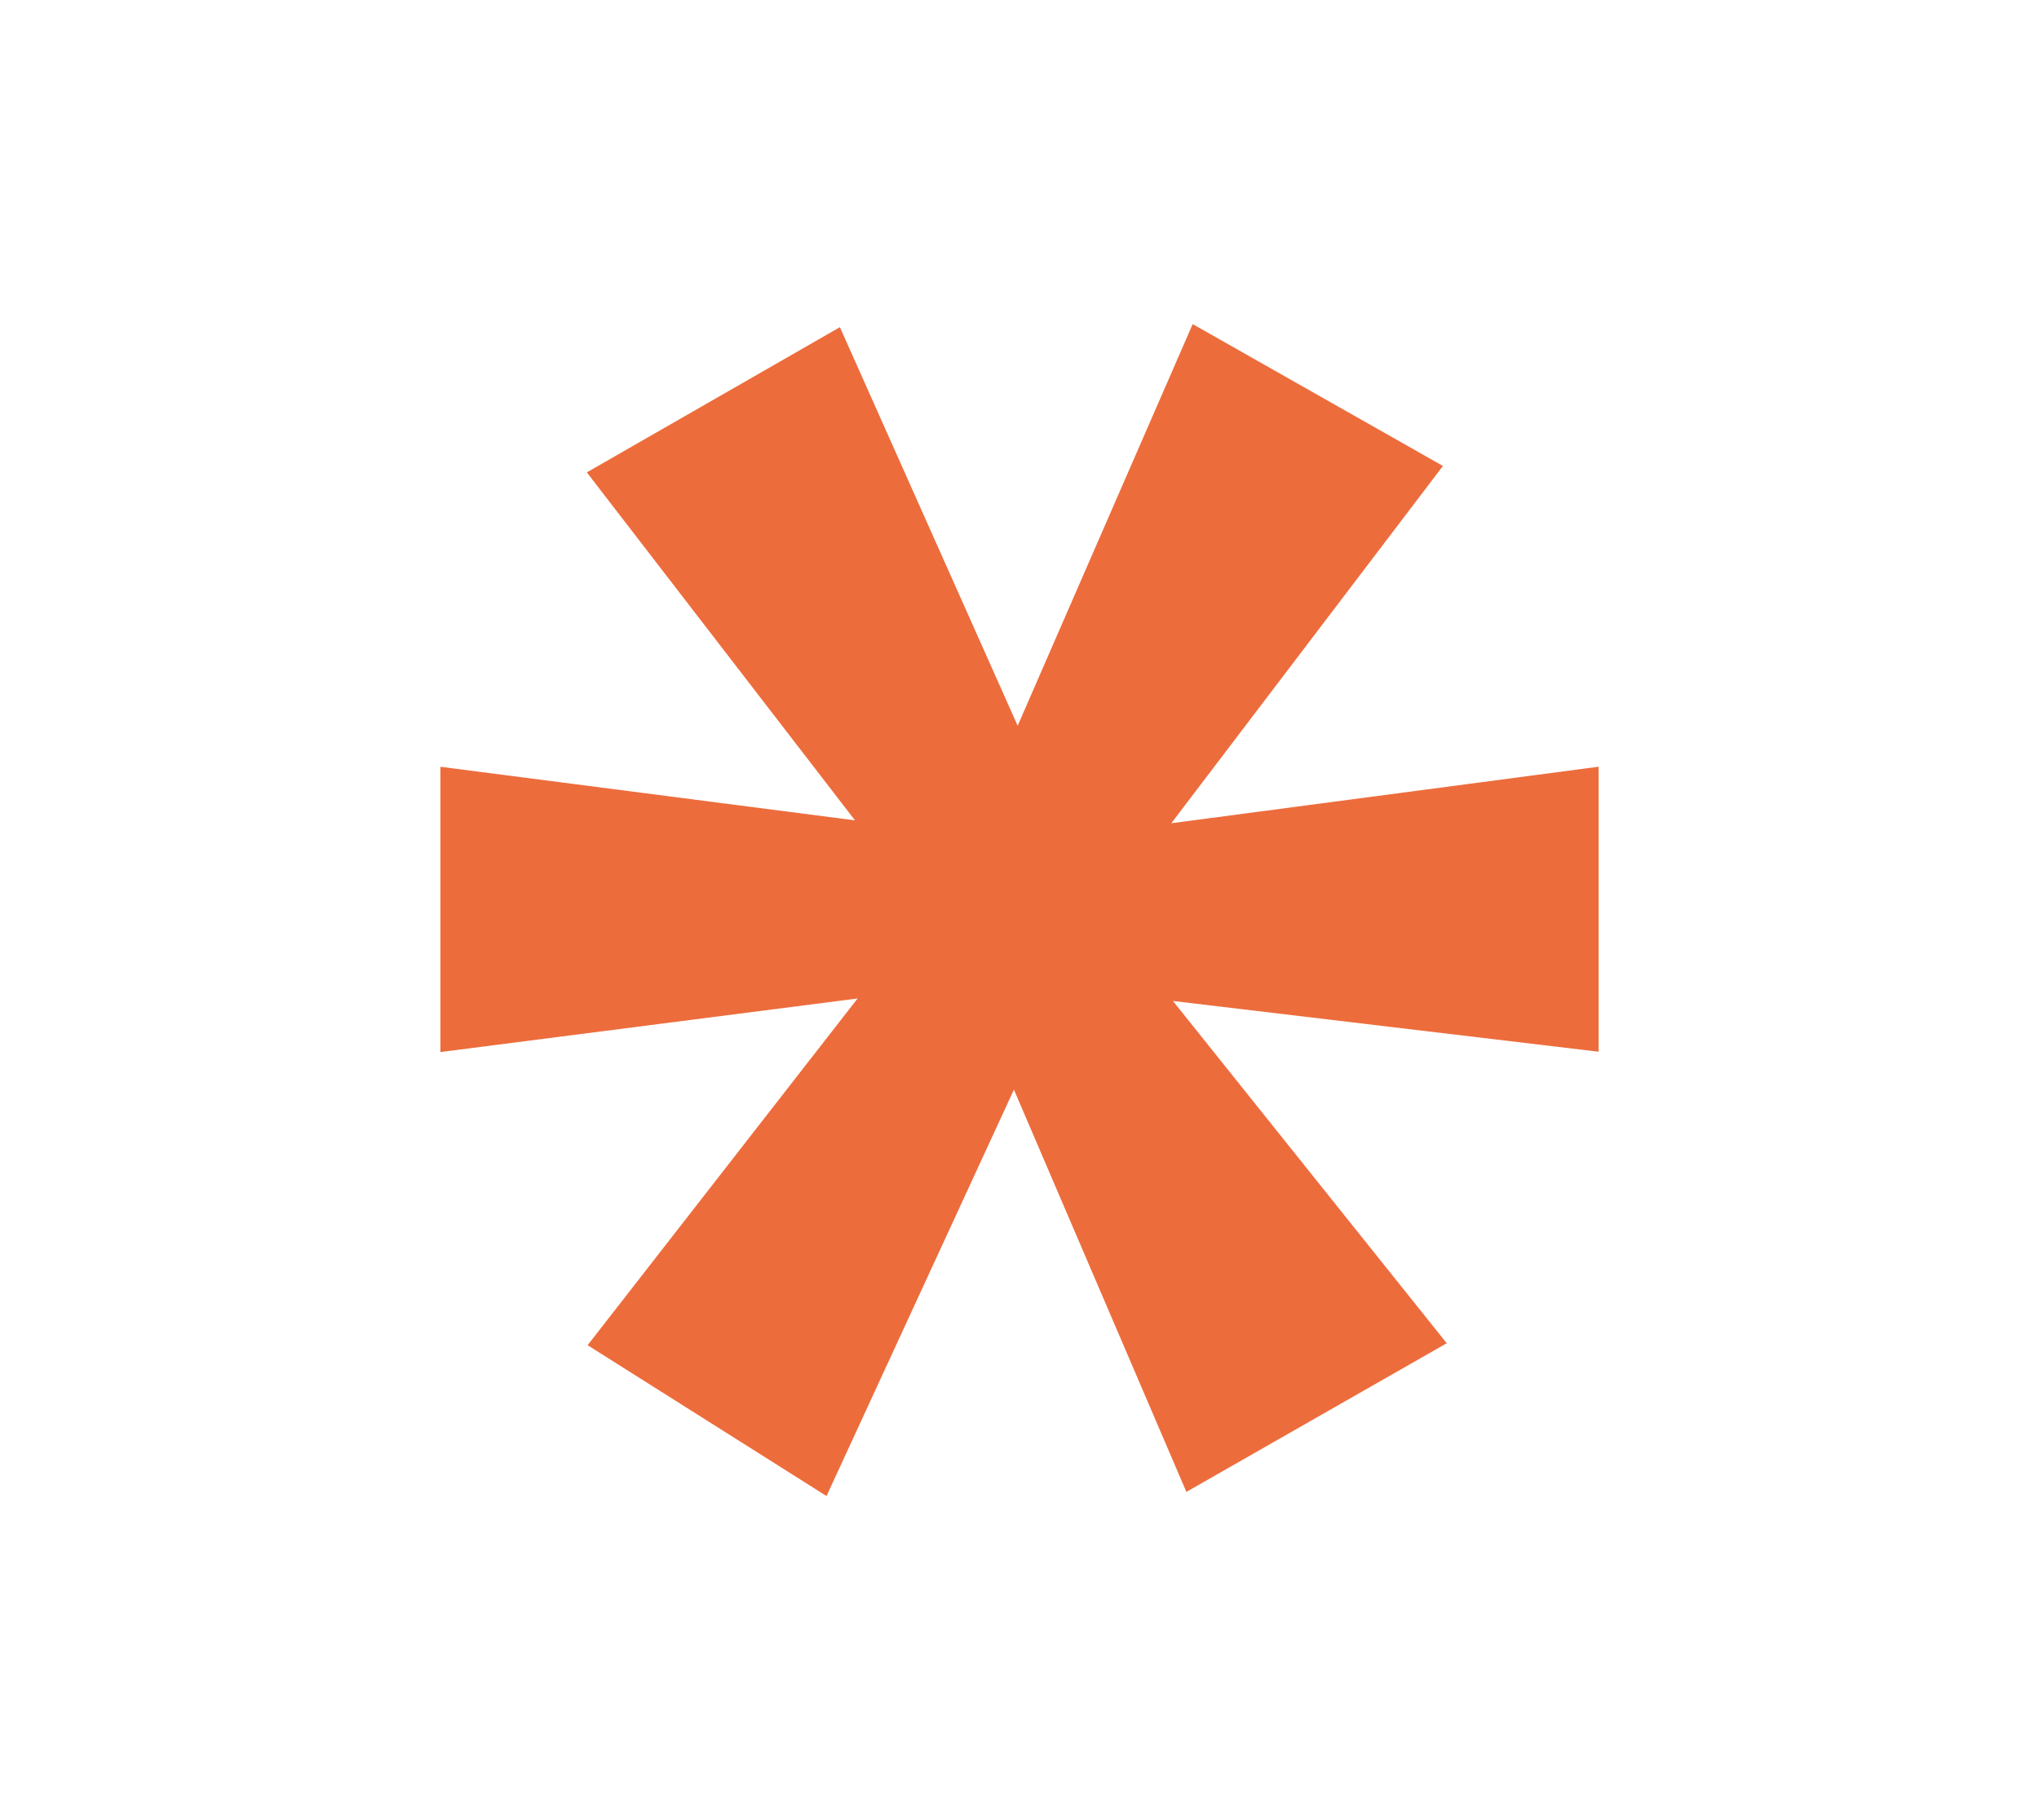
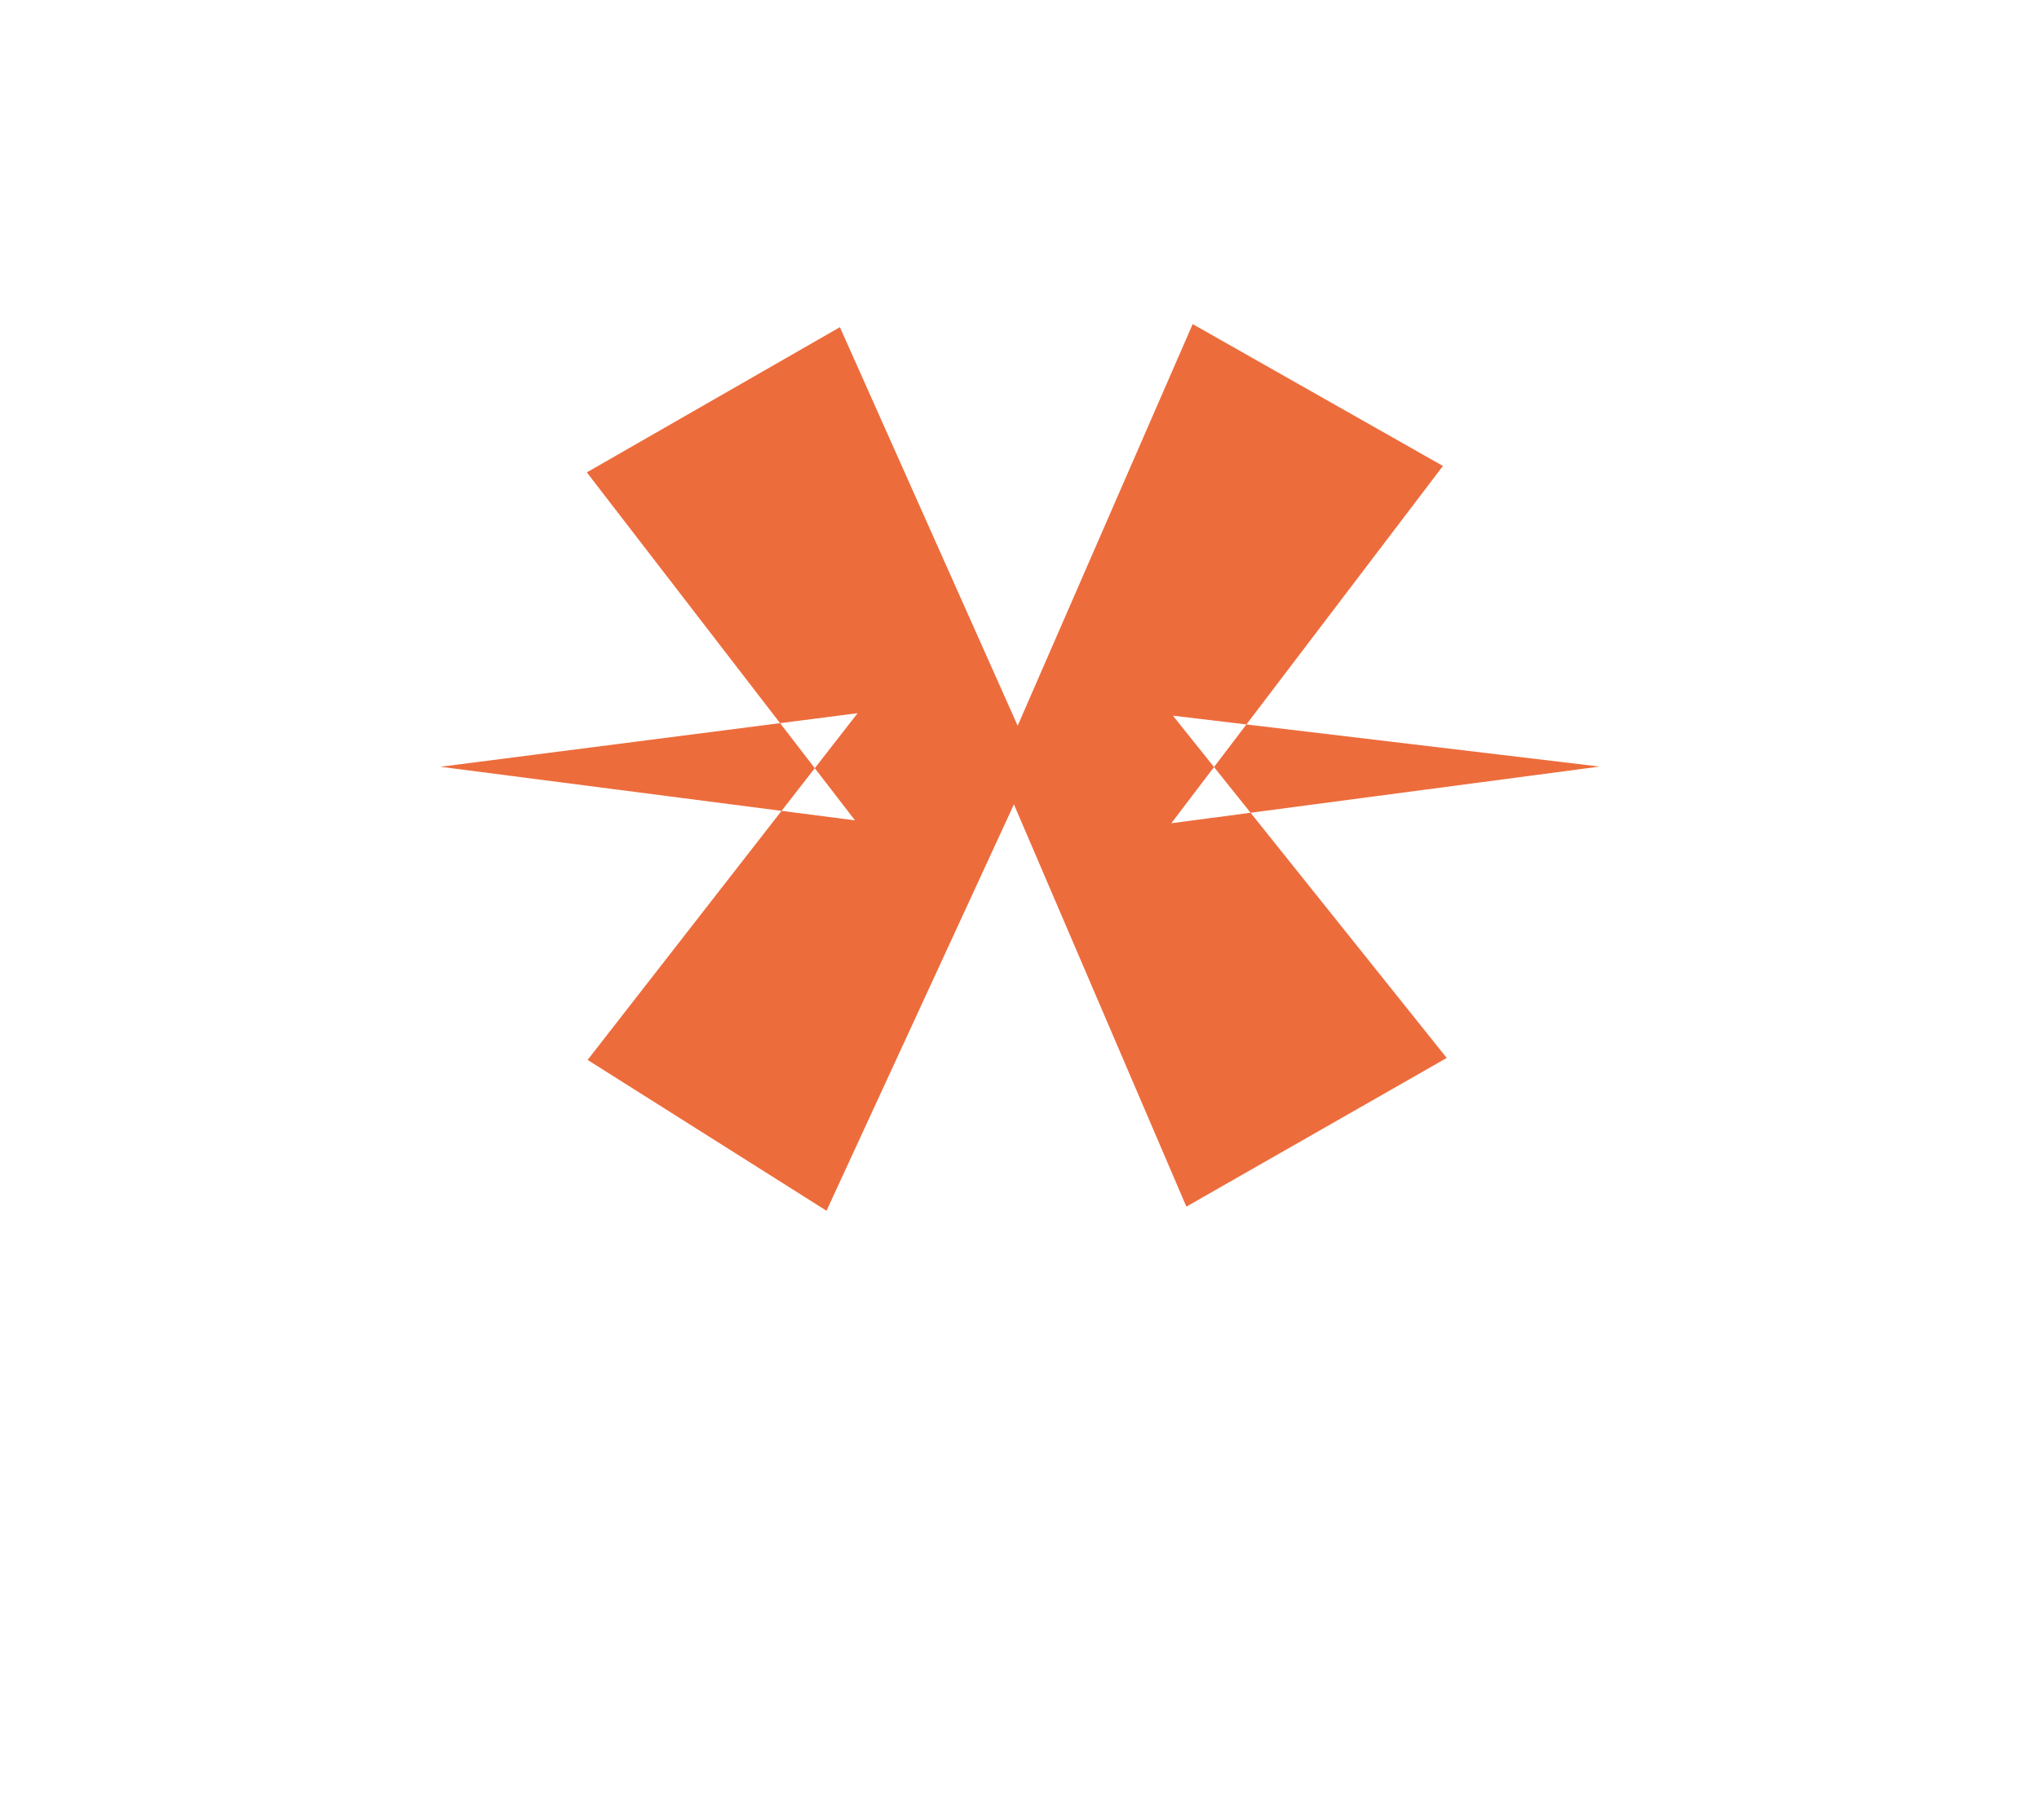
<svg xmlns="http://www.w3.org/2000/svg" data-name="Calque 1" viewBox="0 0 310.84 277.54">
-   <path fill="#ed6c3c" d="m243.7 116.91-65.14 8.62 41.41-54.48-38.15-21.63-26.68 61.24-27.1-60.77-38.58 22.14 40.88 53.06-63.2-8.17v43.5l63.6-8.17-41.16 52.87 36.42 23 28.57-61.97 26.29 61.34 39.69-22.67-41.74-52.19 64.89 7.74v-43.46z" />
+   <path fill="#ed6c3c" d="m243.7 116.91-65.14 8.62 41.41-54.48-38.15-21.63-26.68 61.24-27.1-60.77-38.58 22.14 40.88 53.06-63.2-8.17l63.6-8.17-41.16 52.87 36.42 23 28.57-61.97 26.29 61.34 39.69-22.67-41.74-52.19 64.89 7.74v-43.46z" />
</svg>